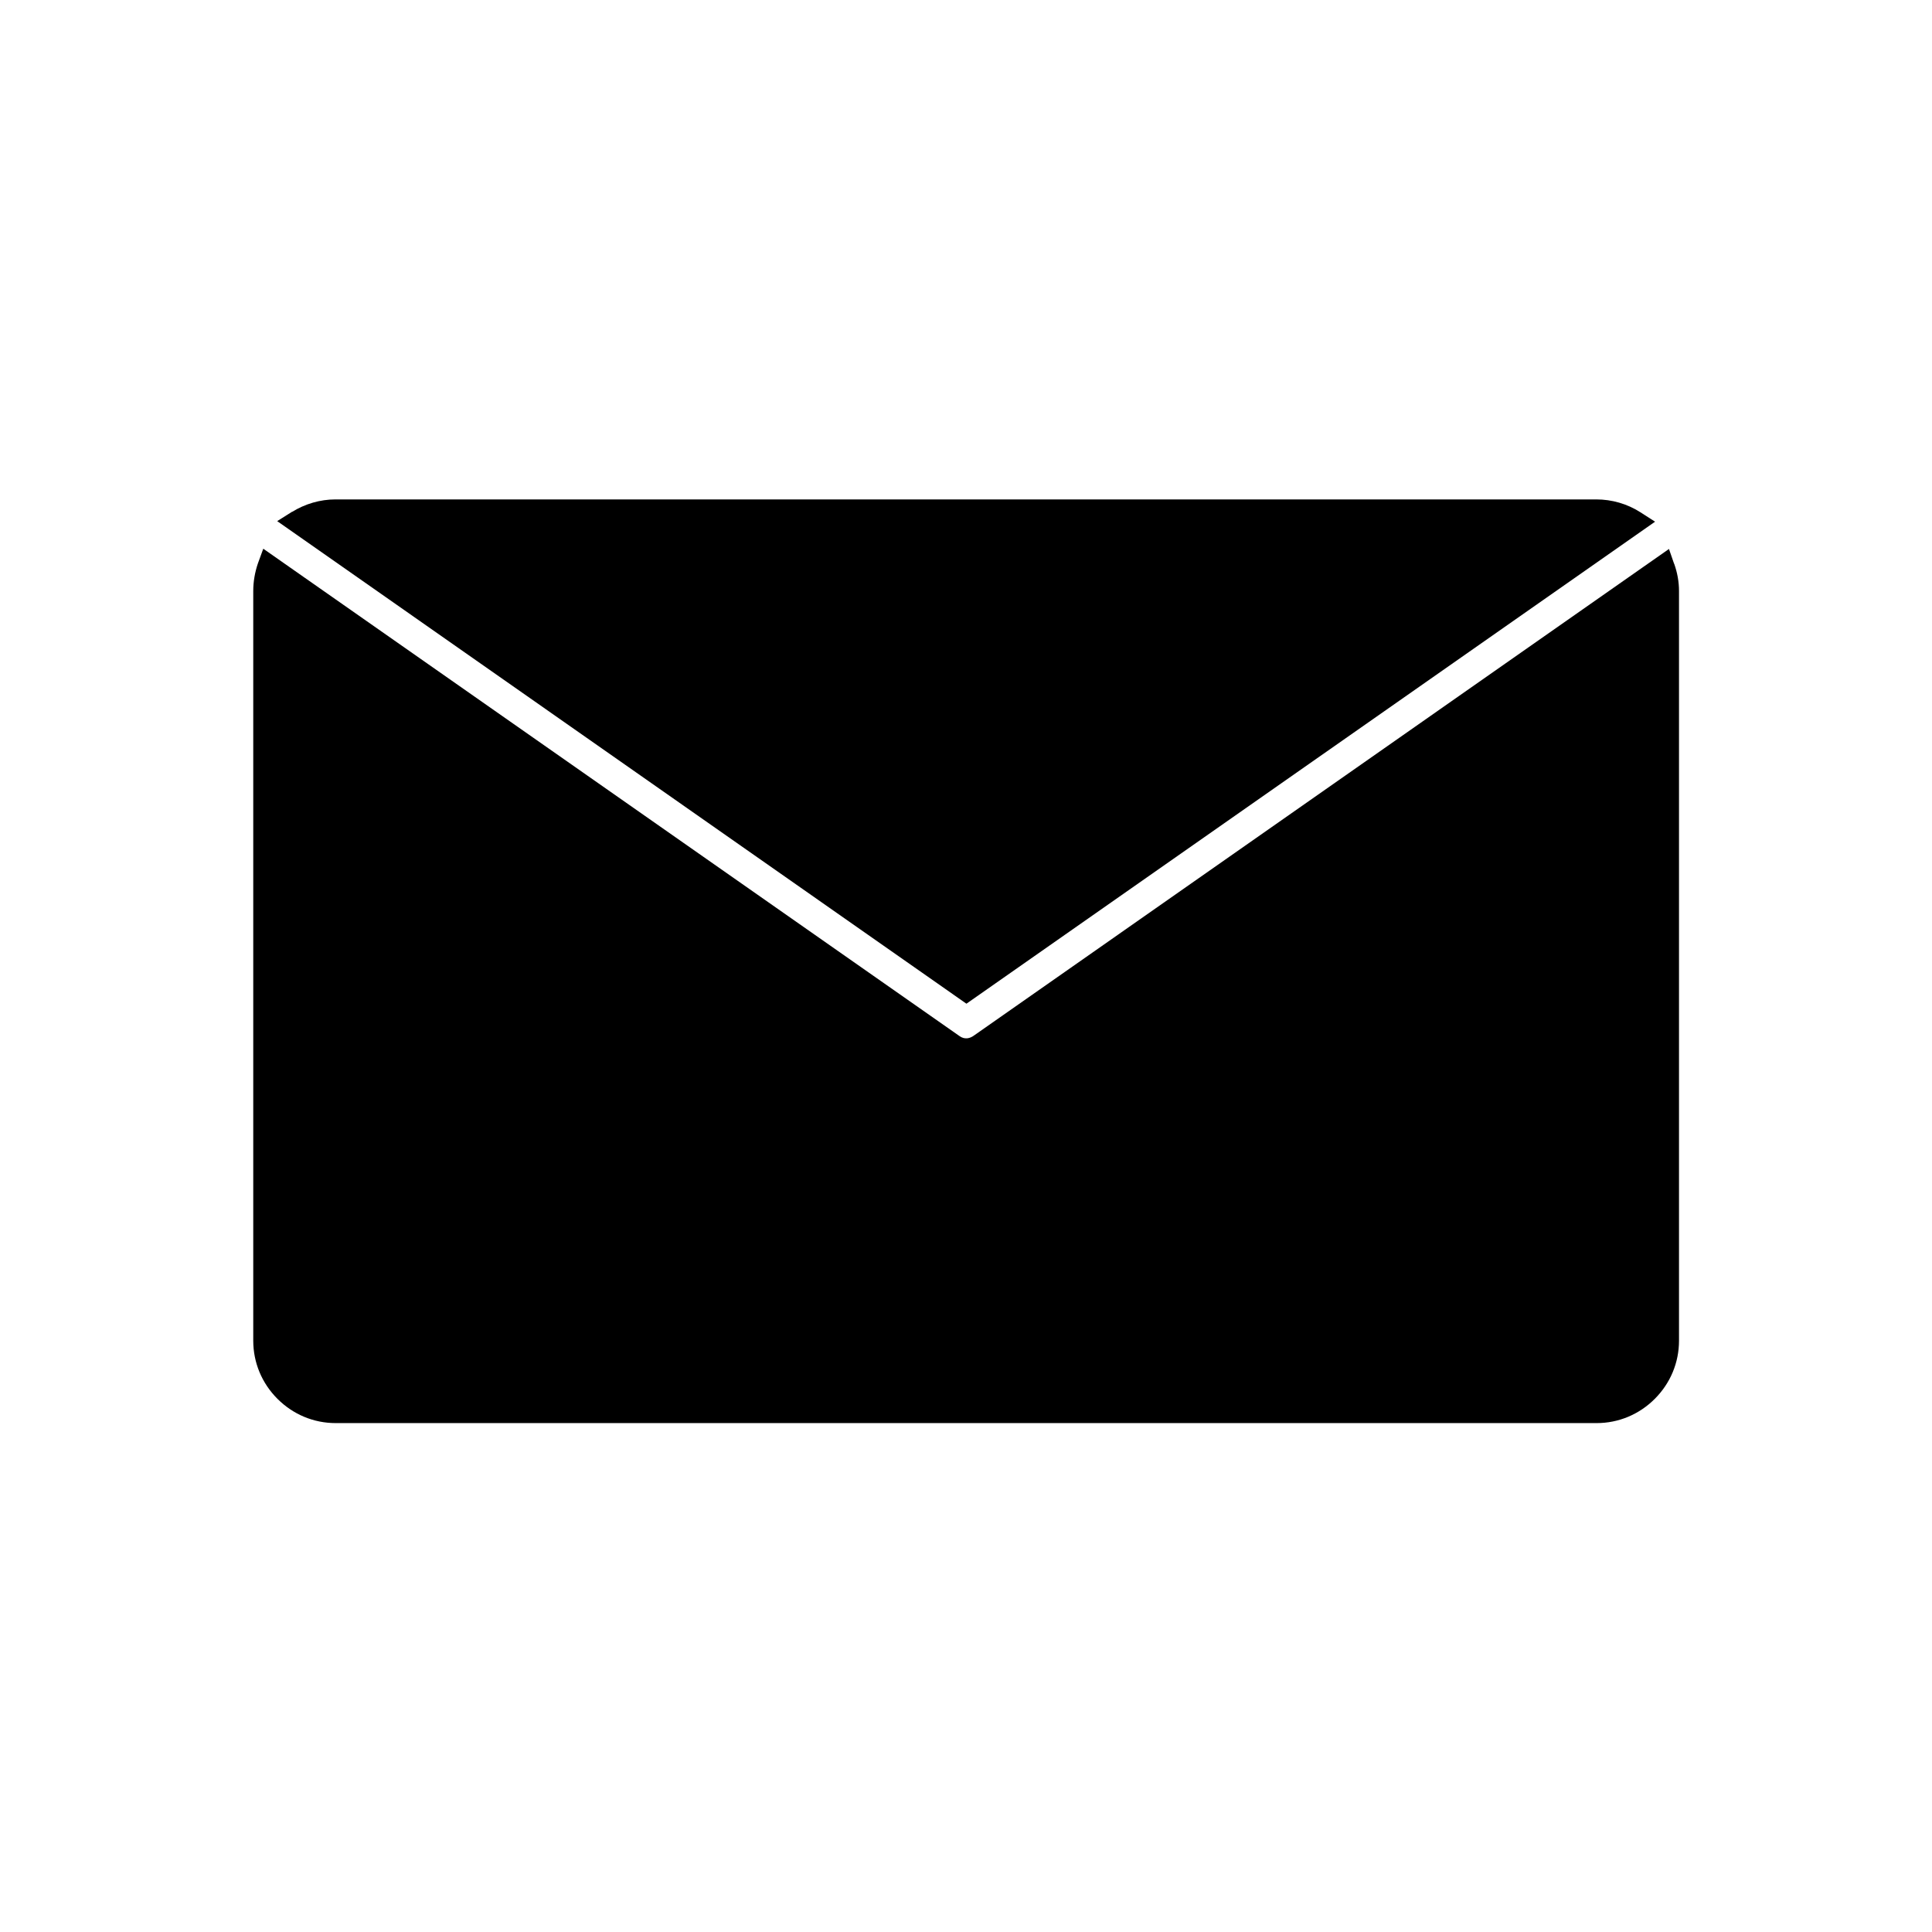
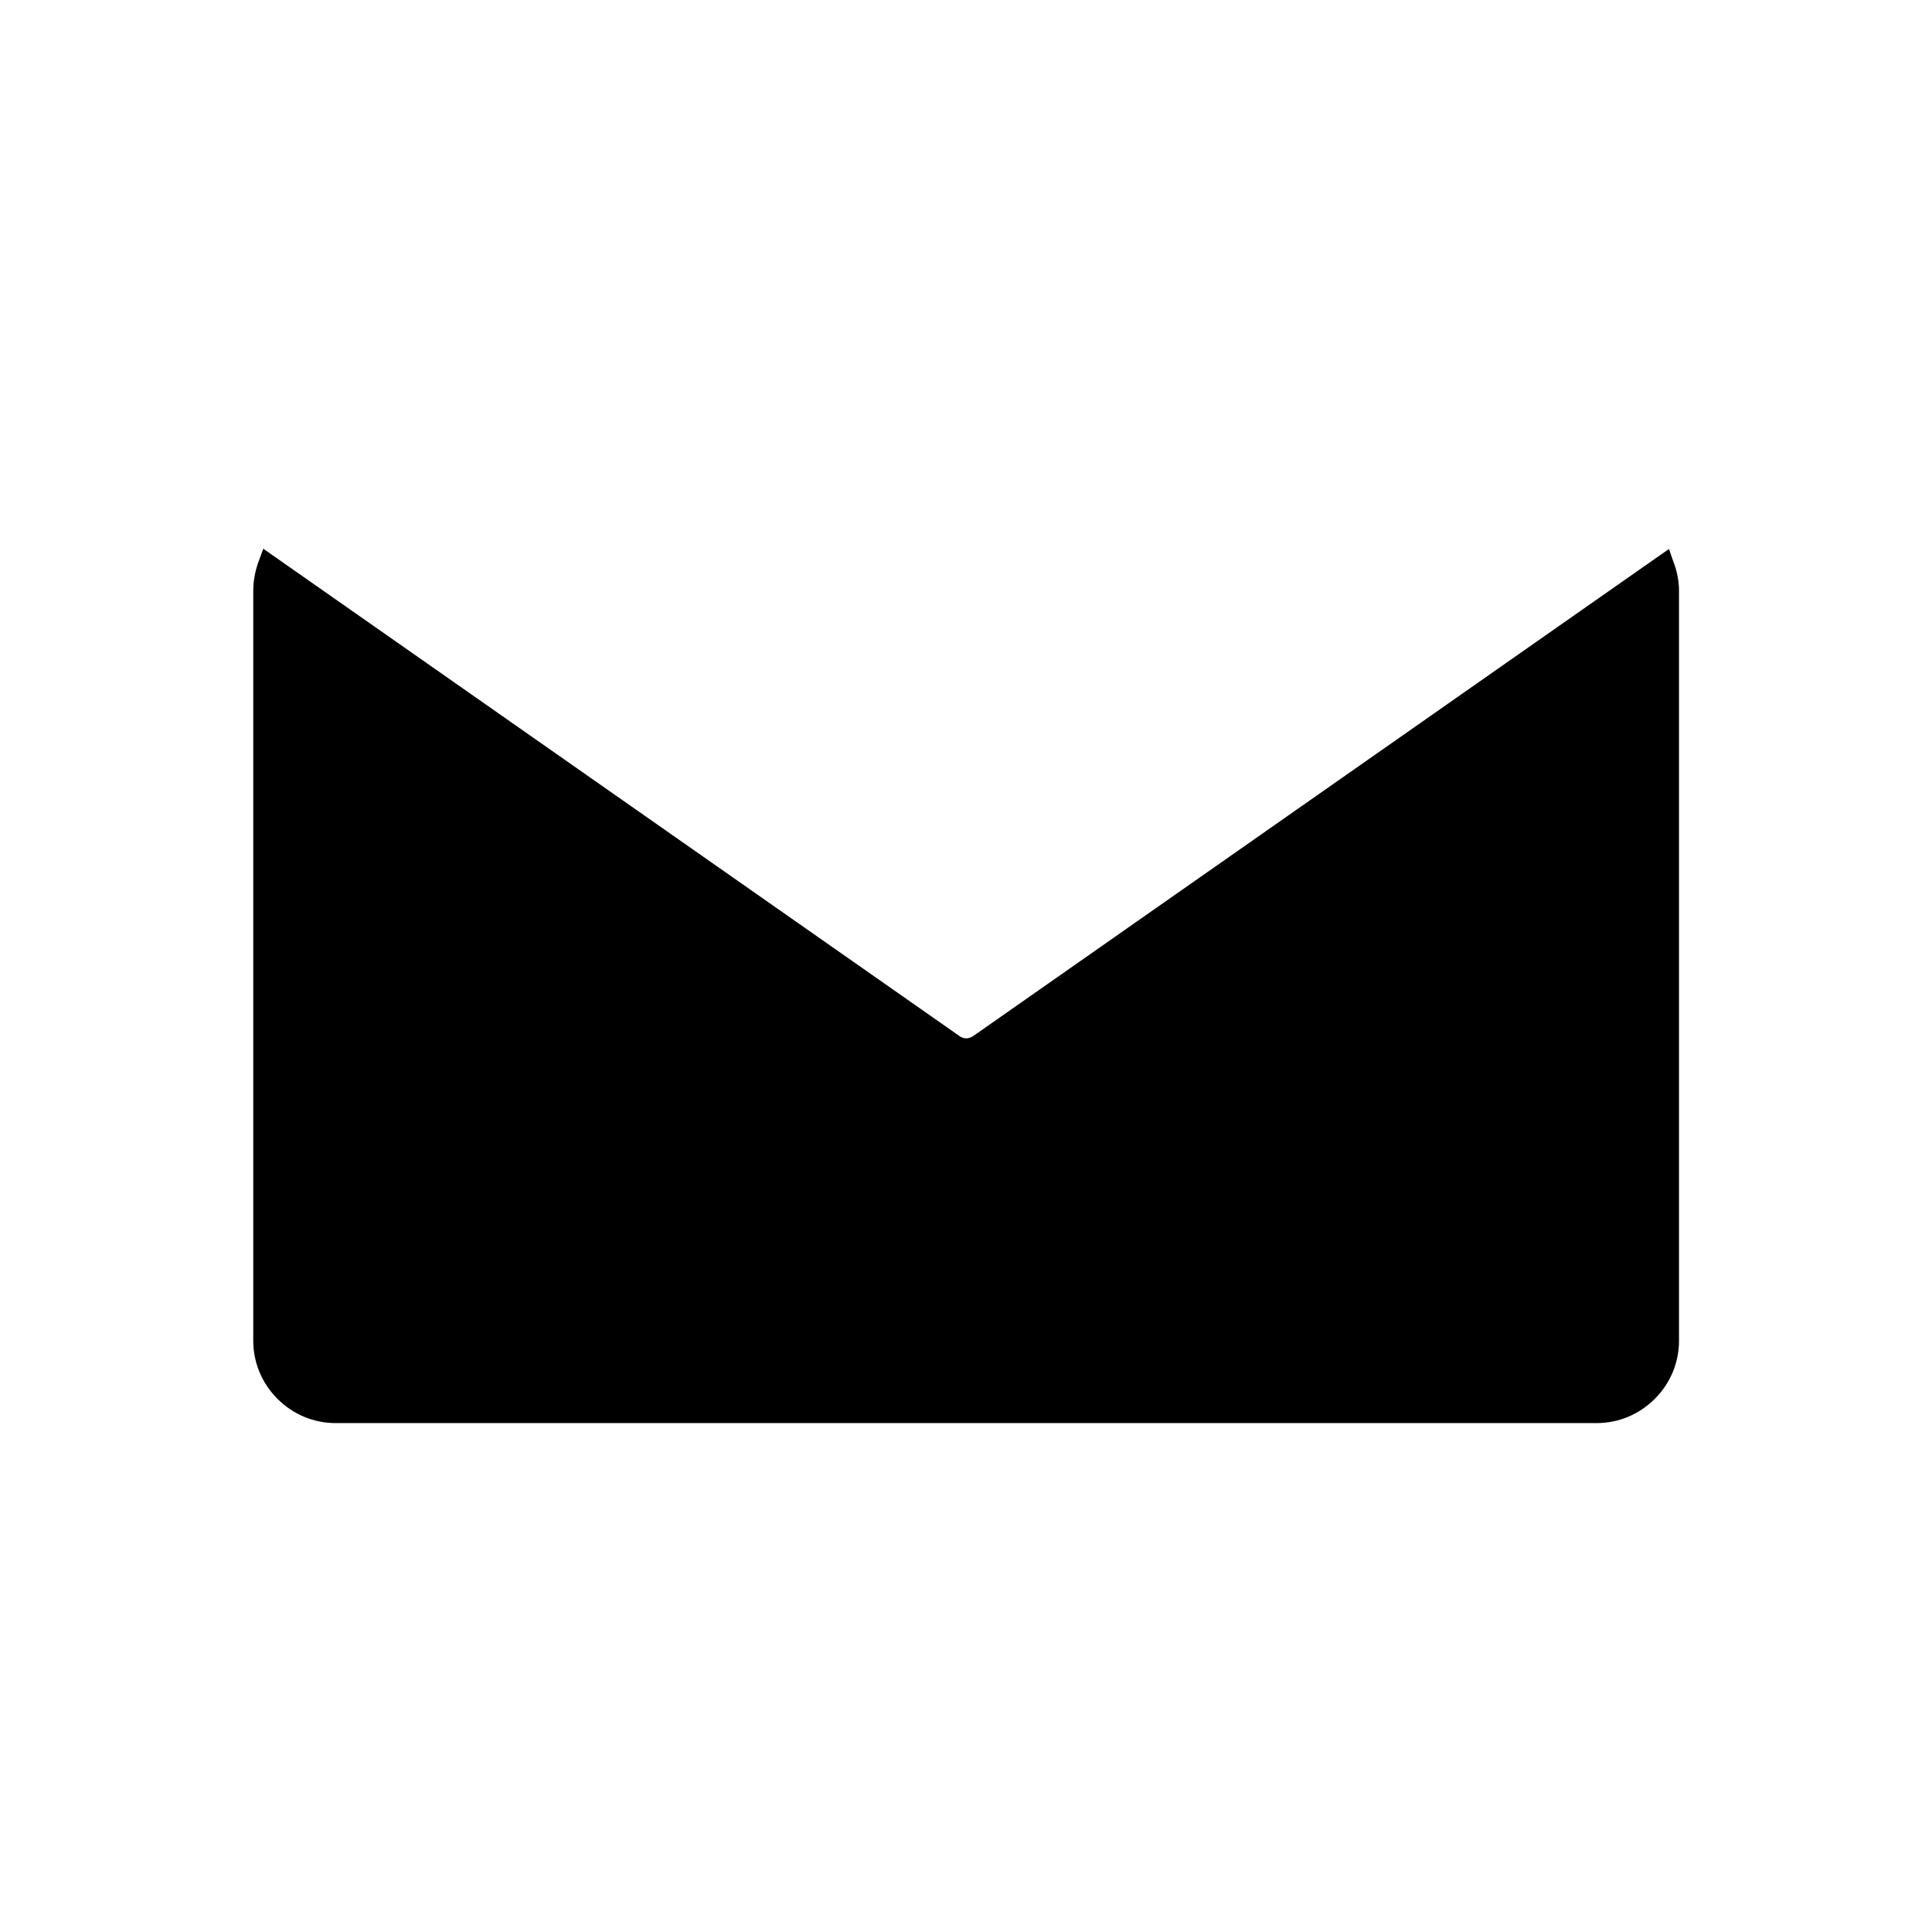
<svg xmlns="http://www.w3.org/2000/svg" fill="#000000" width="800px" height="800px" version="1.1" viewBox="144 144 512 512">
  <g fill-rule="evenodd">
    <path d="m587.7 293.47c0.812 2.289 1.254 4.723 1.254 7.16v198.66c0 5.828-2.289 11.289-6.422 15.422-4.133 4.133-9.594 6.422-15.422 6.422h-334.15c-5.828 0-11.289-2.289-15.422-6.422-4.133-4.133-6.422-9.594-6.422-15.422v-198.66c0-2.508 0.441-5.019 1.254-7.379l1.402-3.836 184.49 129.14c1.328 0.961 2.731 0.738 3.984-0.223l184.05-128.85 1.328 3.836z" />
-     <path d="m221.38 279.67c3.469-2.141 7.453-3.32 11.512-3.32h334.15c4.133 0 8.191 1.18 11.66 3.394l3.91 2.508-182.5 127.74-182.65-127.89 3.984-2.508z" />
  </g>
</svg>